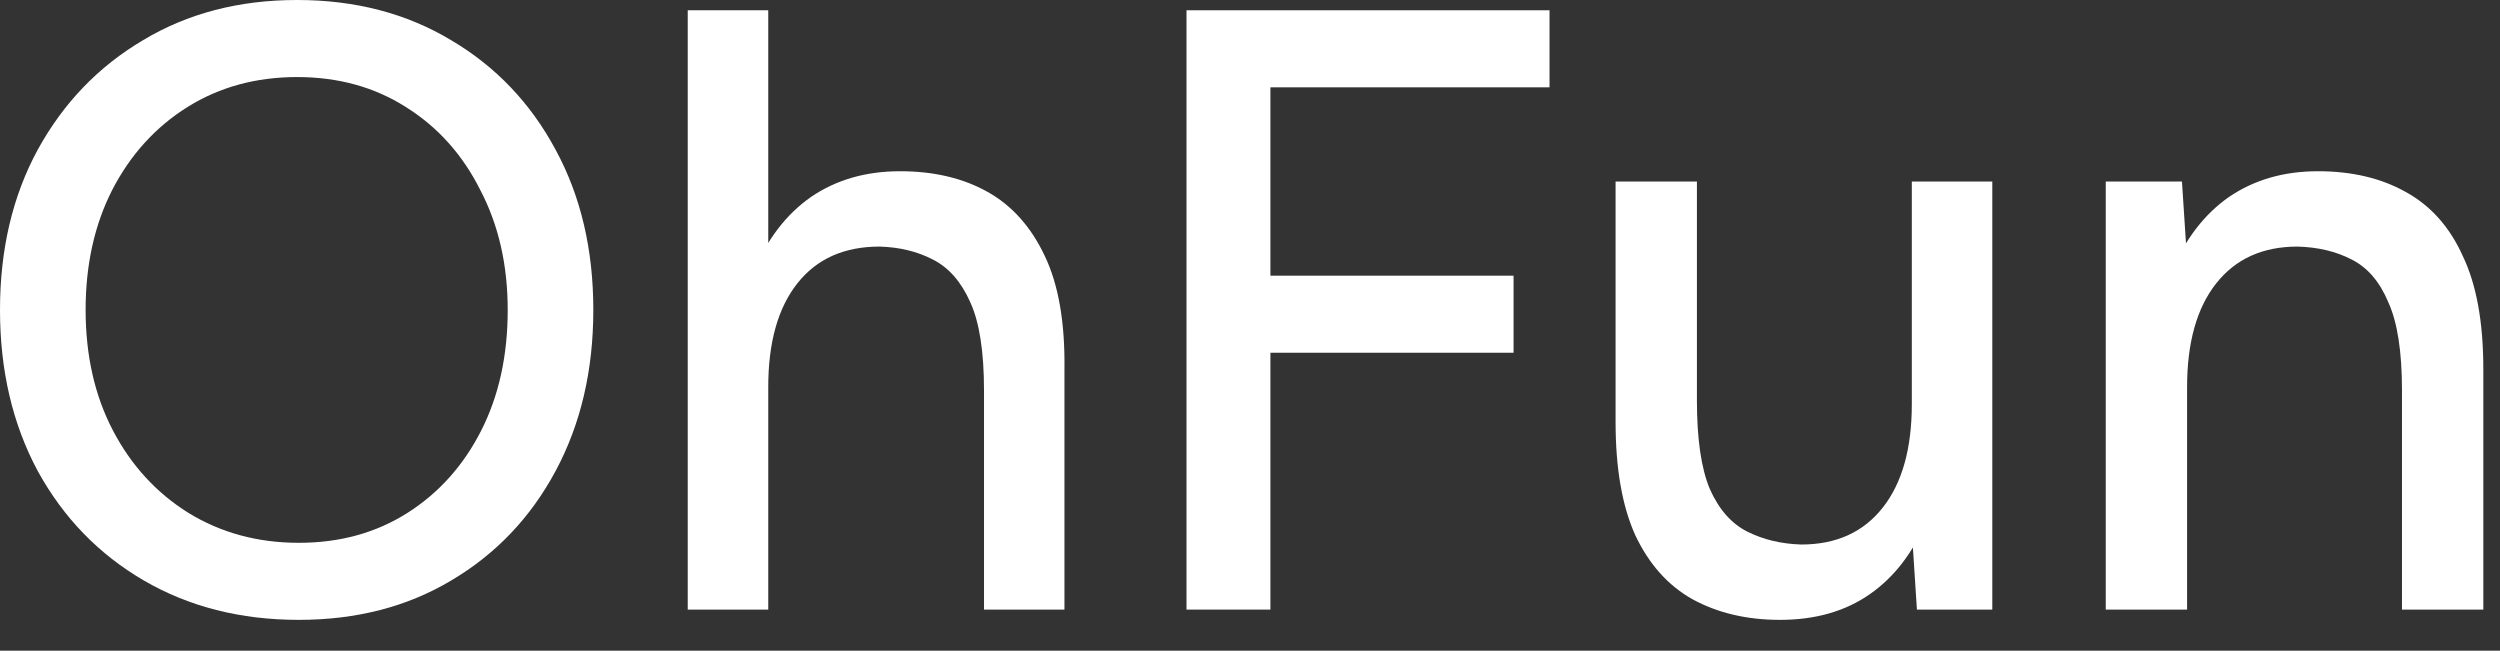
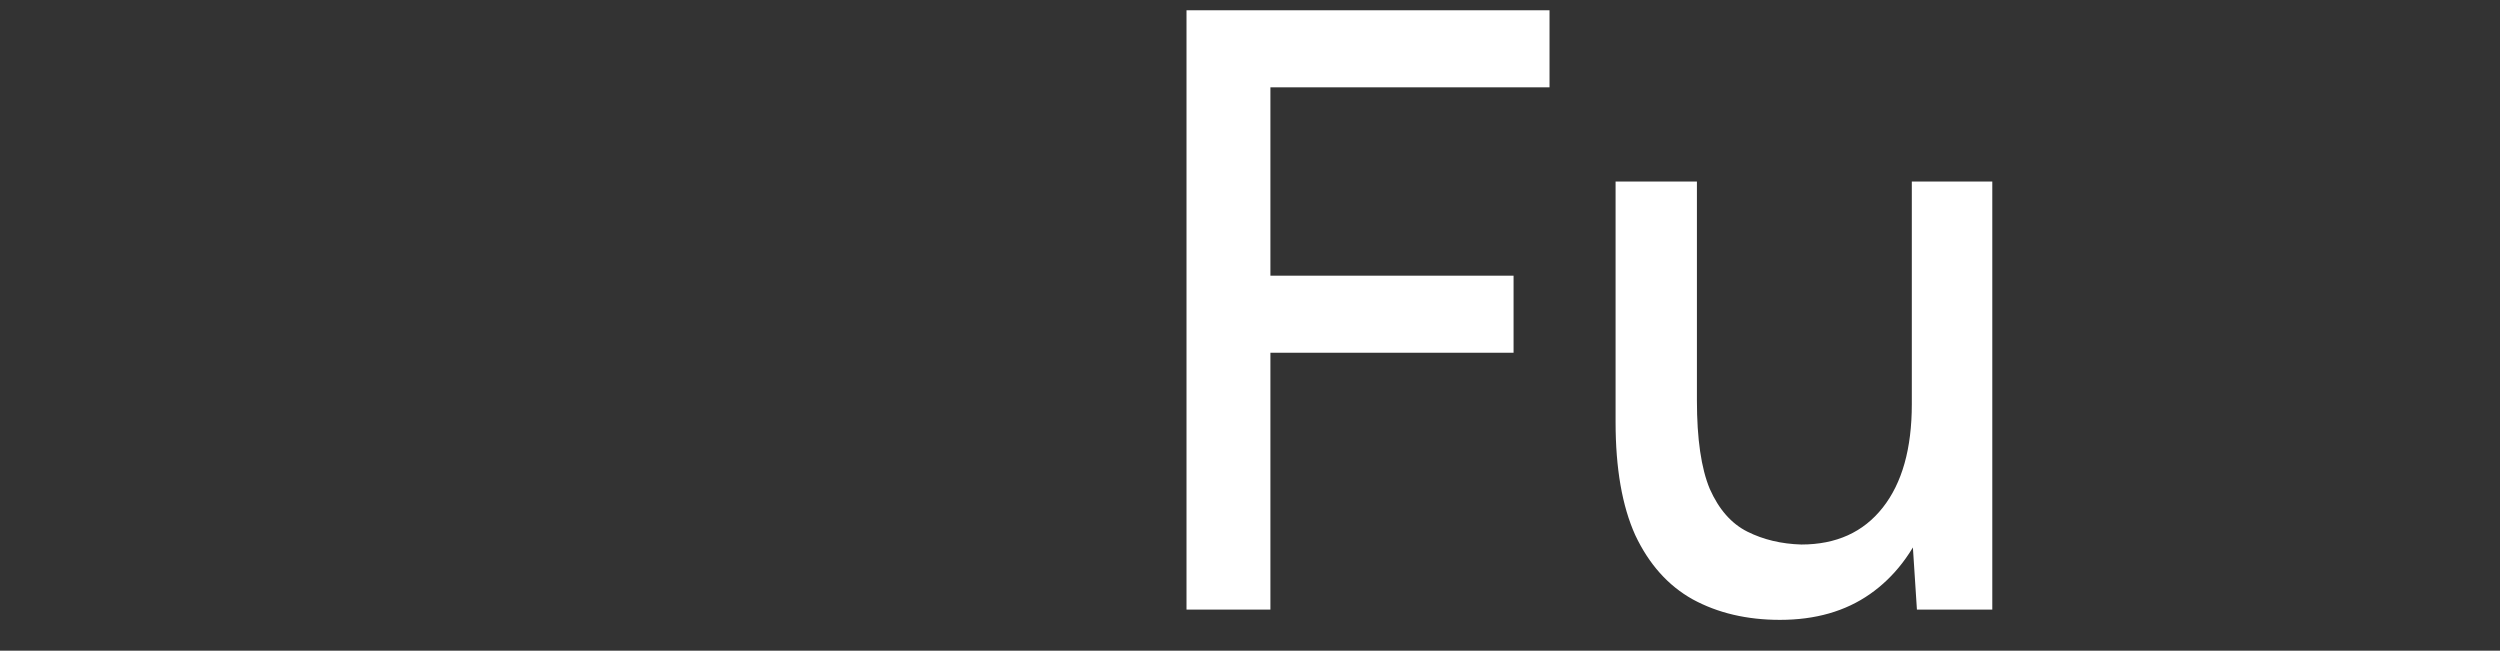
<svg xmlns="http://www.w3.org/2000/svg" preserveAspectRatio="none" width="100%" height="100%" overflow="visible" style="display: block;" viewBox="0 0 73 19" fill="none">
  <rect x="0" y="0" width="73" height="19" fill="#333333" stroke="none" />
  <g id="OhFun">
-     <path id="Vector" d="M61.488 17.8V5.3H63.713L63.863 7.6V17.8H61.488ZM70.138 17.8V11.4H72.513V17.8H70.138ZM70.138 11.4C70.138 10.267 70.005 9.408 69.738 8.825C69.488 8.225 69.13 7.808 68.663 7.575C68.213 7.342 67.688 7.217 67.088 7.2C66.072 7.2 65.28 7.558 64.713 8.275C64.147 8.992 63.863 10 63.863 11.3H62.838C62.838 9.983 63.03 8.858 63.413 7.925C63.813 6.975 64.371 6.25 65.088 5.75C65.822 5.25 66.688 5 67.688 5C68.671 5 69.522 5.2 70.238 5.6C70.972 6 71.53 6.625 71.913 7.475C72.313 8.308 72.513 9.408 72.513 10.775V11.4H70.138Z" fill="white" />
    <path id="Vector_2" d="M55.974 17.8L55.825 15.5V5.3H58.175V17.8H55.974ZM47.175 11.7V5.3H49.55V11.7H47.175ZM49.55 11.7C49.55 12.817 49.675 13.675 49.925 14.275C50.191 14.875 50.558 15.292 51.025 15.525C51.491 15.758 52.016 15.883 52.599 15.9C53.616 15.9 54.408 15.542 54.974 14.825C55.541 14.108 55.825 13.1 55.825 11.8H56.849C56.849 13.117 56.65 14.25 56.249 15.2C55.866 16.133 55.316 16.85 54.599 17.35C53.883 17.85 53.008 18.1 51.974 18.1C51.008 18.1 50.158 17.9 49.425 17.5C48.708 17.1 48.15 16.475 47.749 15.625C47.366 14.775 47.175 13.675 47.175 12.325V11.7H49.55Z" fill="white" />
    <path id="Vector_3" d="M34.646 17.8V0.3H45.246V2.55H37.096V8.05H44.196V10.3H37.096V17.8H34.646Z" fill="white" />
-     <path id="Vector_4" d="M20.082 17.8V0.3H22.433V17.8H20.082ZM28.733 17.8V11.4H31.082V17.8H28.733ZM28.733 11.4C28.733 10.267 28.599 9.408 28.332 8.825C28.066 8.225 27.699 7.808 27.233 7.575C26.782 7.342 26.266 7.217 25.683 7.2C24.649 7.2 23.849 7.558 23.282 8.275C22.716 8.992 22.433 10 22.433 11.3H21.433C21.433 9.983 21.624 8.858 22.008 7.925C22.407 6.975 22.966 6.25 23.683 5.75C24.416 5.25 25.282 5 26.282 5C27.266 5 28.116 5.2 28.832 5.6C29.549 6 30.108 6.625 30.508 7.475C30.907 8.308 31.099 9.408 31.082 10.775V11.4H28.733Z" fill="white" />
-     <path id="Vector_5" d="M8.725 18.1C7.025 18.1 5.517 17.717 4.2 16.95C2.883 16.183 1.85 15.117 1.1 13.75C0.367 12.383 4.57764e-05 10.817 4.57764e-05 9.05C4.57764e-05 7.283 0.367 5.725 1.1 4.375C1.85 3.008 2.875 1.942 4.175 1.175C5.475 0.392 6.975 4.95911e-05 8.675 4.95911e-05C10.375 4.95911e-05 11.875 0.392 13.175 1.175C14.475 1.942 15.492 3.008 16.225 4.375C16.958 5.725 17.325 7.283 17.325 9.05C17.325 10.817 16.958 12.383 16.225 13.75C15.492 15.117 14.475 16.183 13.175 16.95C11.892 17.717 10.408 18.1 8.725 18.1ZM8.725 15.85C9.925 15.85 10.983 15.558 11.9 14.975C12.817 14.392 13.533 13.592 14.05 12.575C14.567 11.558 14.825 10.383 14.825 9.05C14.825 7.733 14.558 6.567 14.025 5.55C13.508 4.517 12.783 3.708 11.85 3.125C10.933 2.542 9.875 2.25 8.675 2.25C7.475 2.25 6.408 2.542 5.475 3.125C4.542 3.708 3.808 4.517 3.275 5.55C2.758 6.567 2.5 7.733 2.5 9.05C2.5 10.383 2.767 11.558 3.3 12.575C3.833 13.592 4.567 14.392 5.5 14.975C6.45 15.558 7.525 15.85 8.725 15.85Z" fill="white" />
  </g>
</svg>